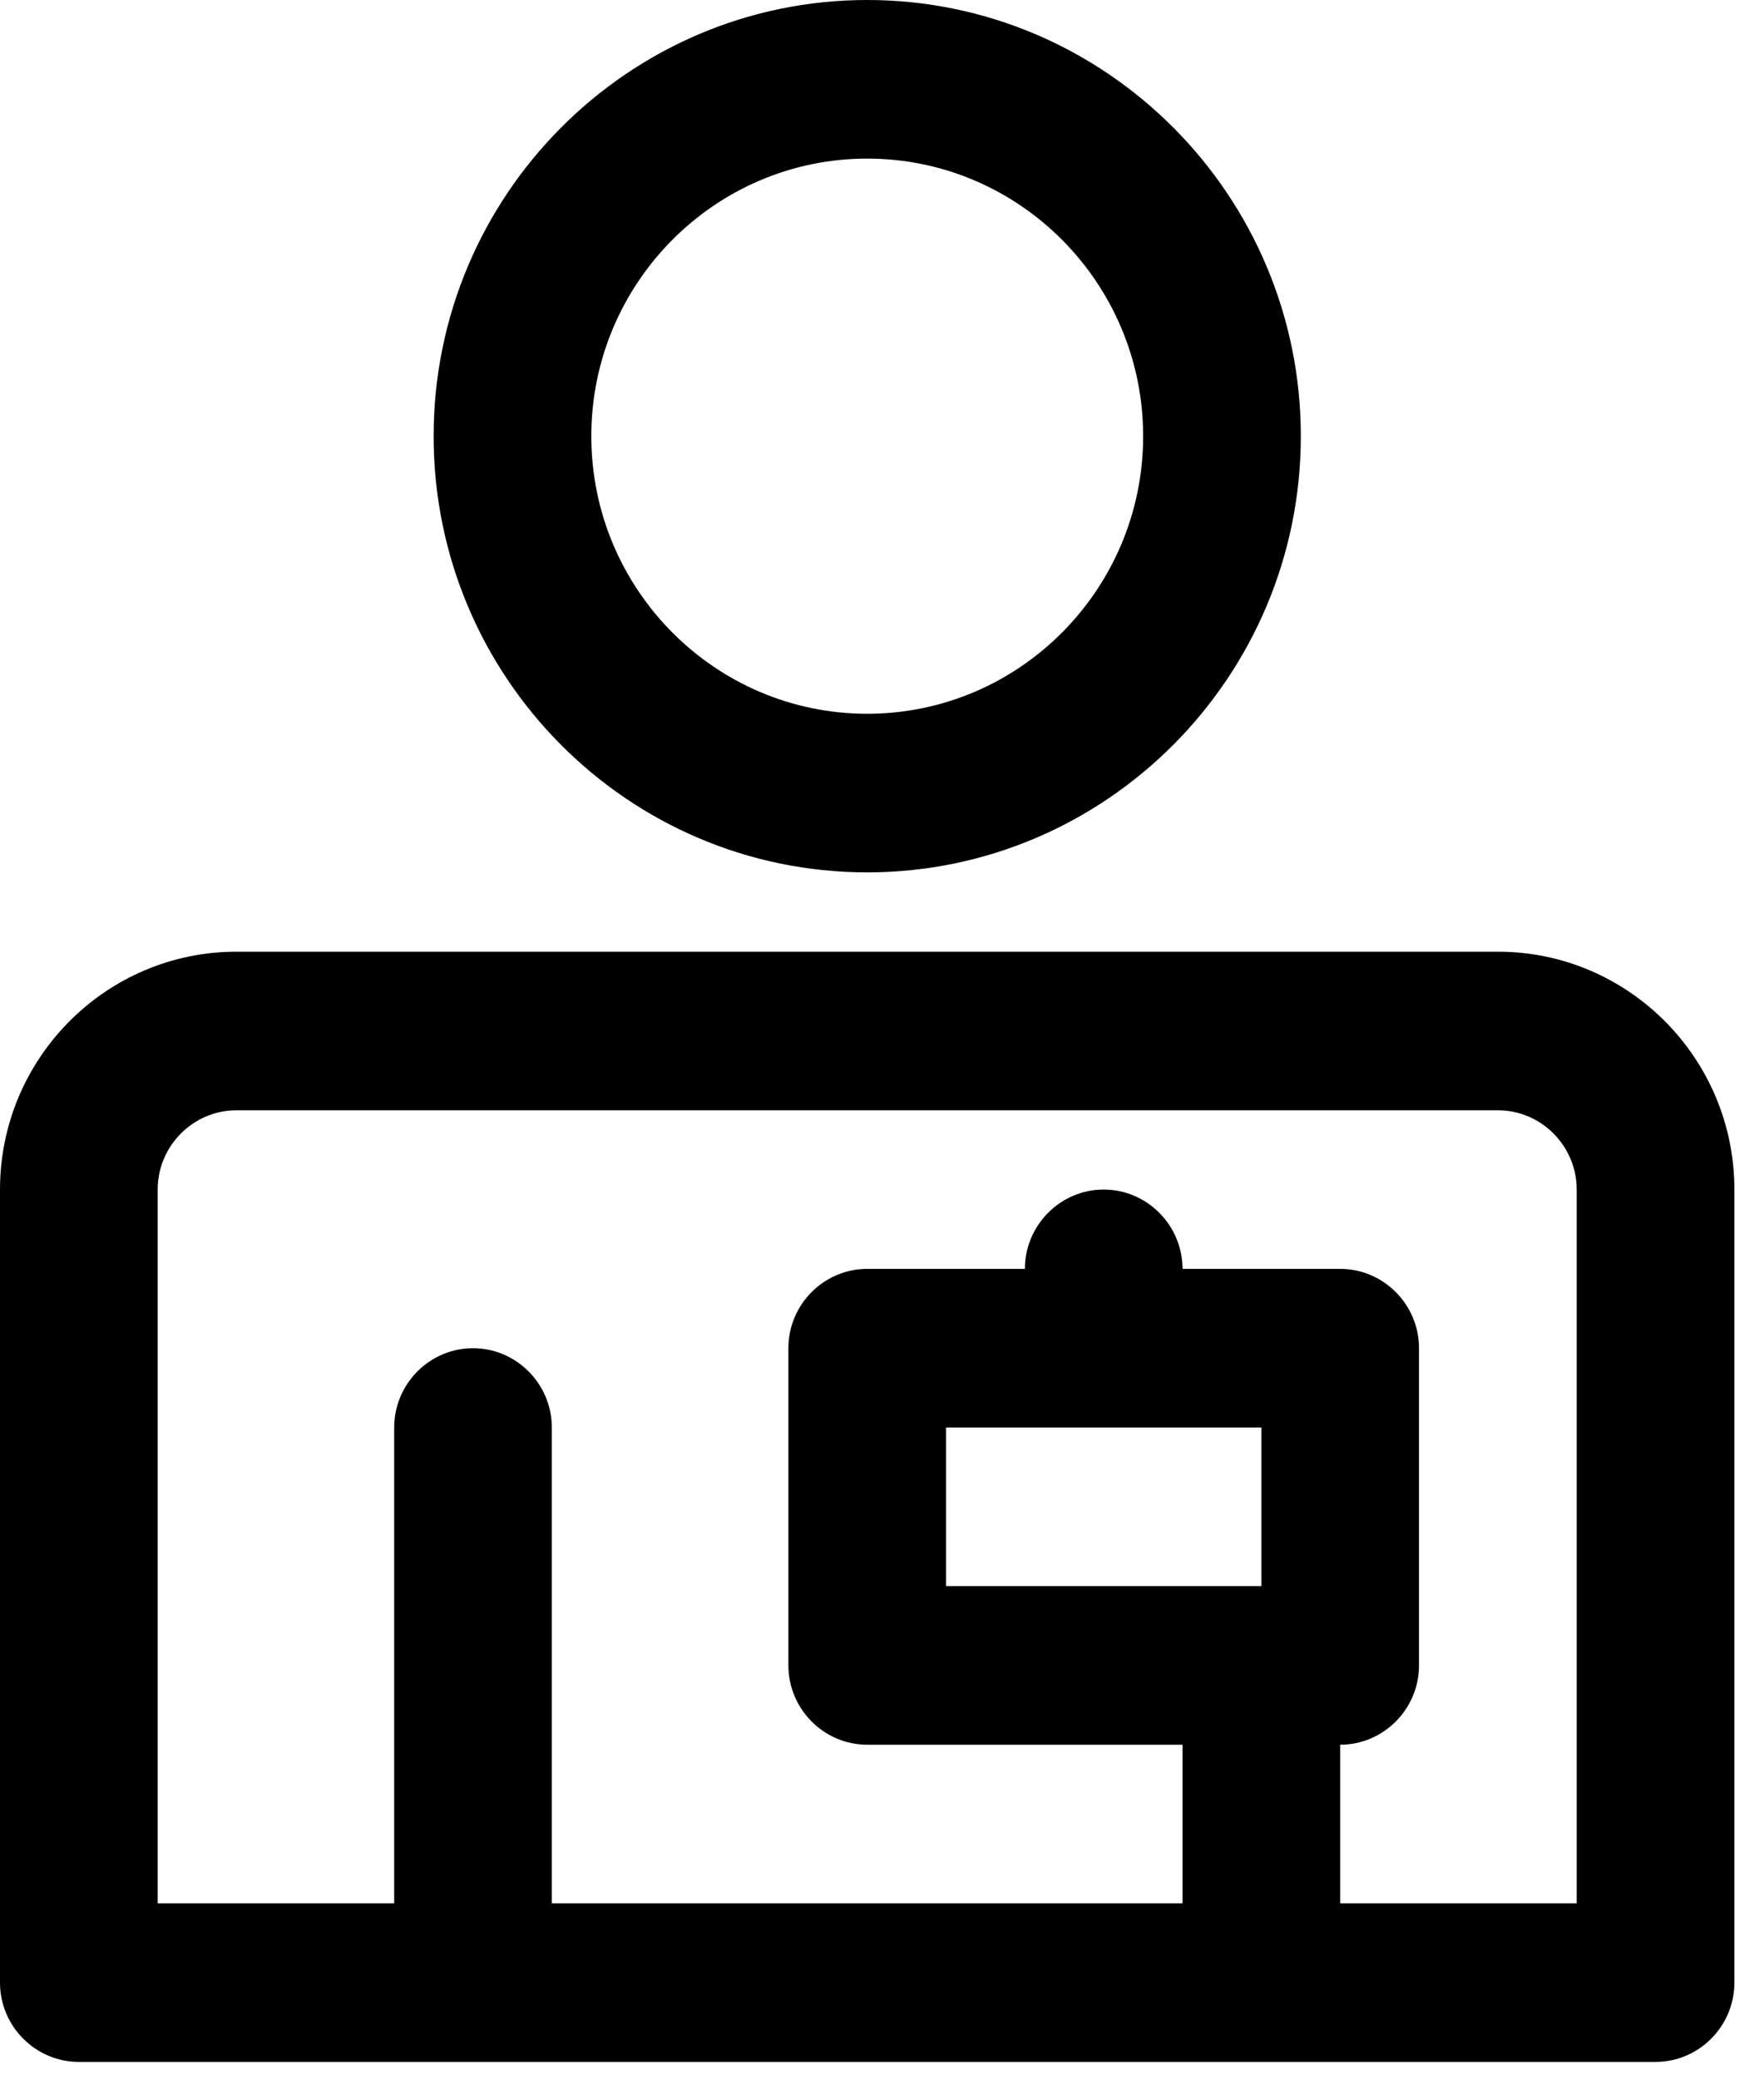
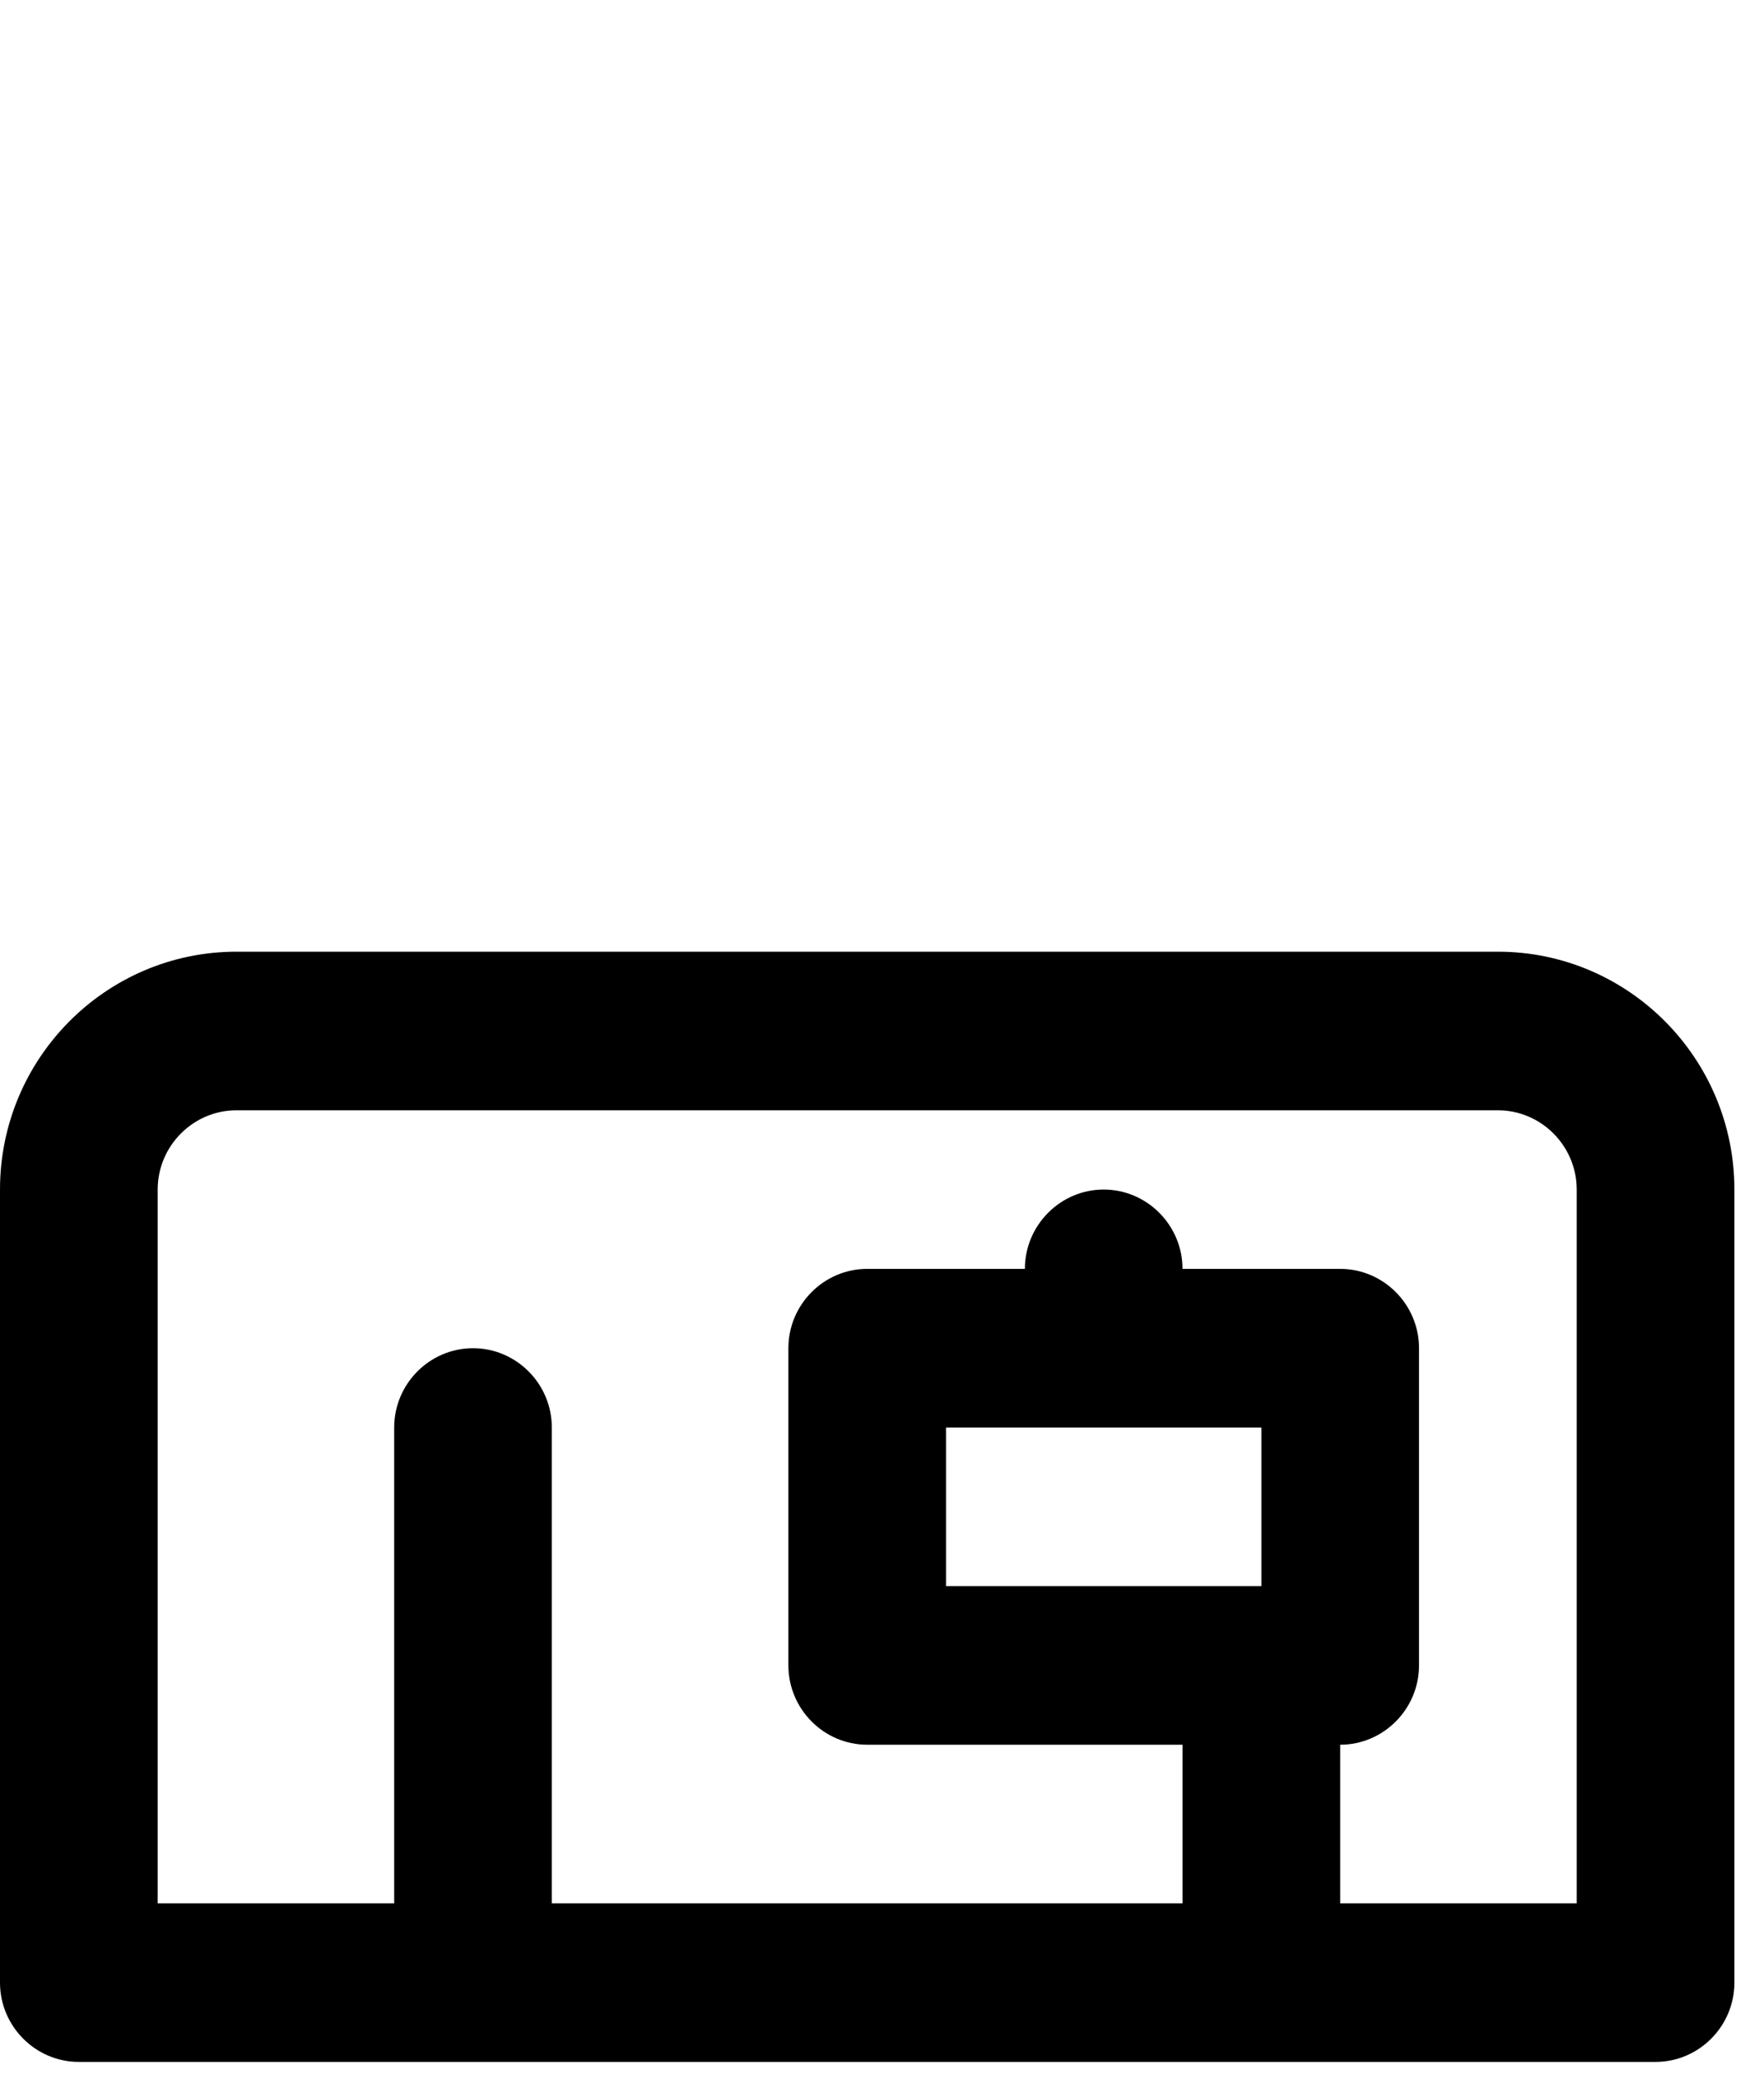
<svg xmlns="http://www.w3.org/2000/svg" width="28" height="33" viewBox="0 0 28 33" fill="none">
  <path d="M23.776 15.104H3.754C1.683 15.104 0 16.796 0 18.879V31.466C0 32.158 0.563 32.724 1.251 32.724H26.279C26.967 32.724 27.53 32.158 27.53 31.466V18.879C27.53 16.796 25.847 15.104 23.776 15.104ZM25.027 30.207H21.273V27.69C21.961 27.69 22.524 27.123 22.524 26.431V21.397C22.524 20.704 21.961 20.138 21.273 20.138H18.77C18.77 19.446 18.207 18.879 17.519 18.879C16.831 18.879 16.268 19.446 16.268 20.138H13.765C13.077 20.138 12.514 20.704 12.514 21.397V26.431C12.514 27.123 13.077 27.69 13.765 27.69H18.77V30.207H8.759V22.655C8.759 21.963 8.196 21.397 7.508 21.397C6.82 21.397 6.257 21.963 6.257 22.655V30.207H2.503V18.879C2.503 18.187 3.066 17.621 3.754 17.621H23.776C24.464 17.621 25.027 18.187 25.027 18.879V30.207ZM20.022 22.655V25.172H15.016V22.655H20.022Z" fill="black" />
-   <path d="M13.765 13.845C17.557 13.845 20.648 10.742 20.648 6.922C20.648 3.103 17.557 0 13.765 0C9.974 0 6.883 3.103 6.883 6.922C6.883 10.742 9.967 13.845 13.765 13.845ZM13.765 2.517C16.18 2.517 18.145 4.493 18.145 6.922C18.145 9.352 16.18 11.328 13.765 11.328C11.35 11.328 9.386 9.352 9.386 6.922C9.386 4.493 11.35 2.517 13.765 2.517Z" fill="black" />
</svg>